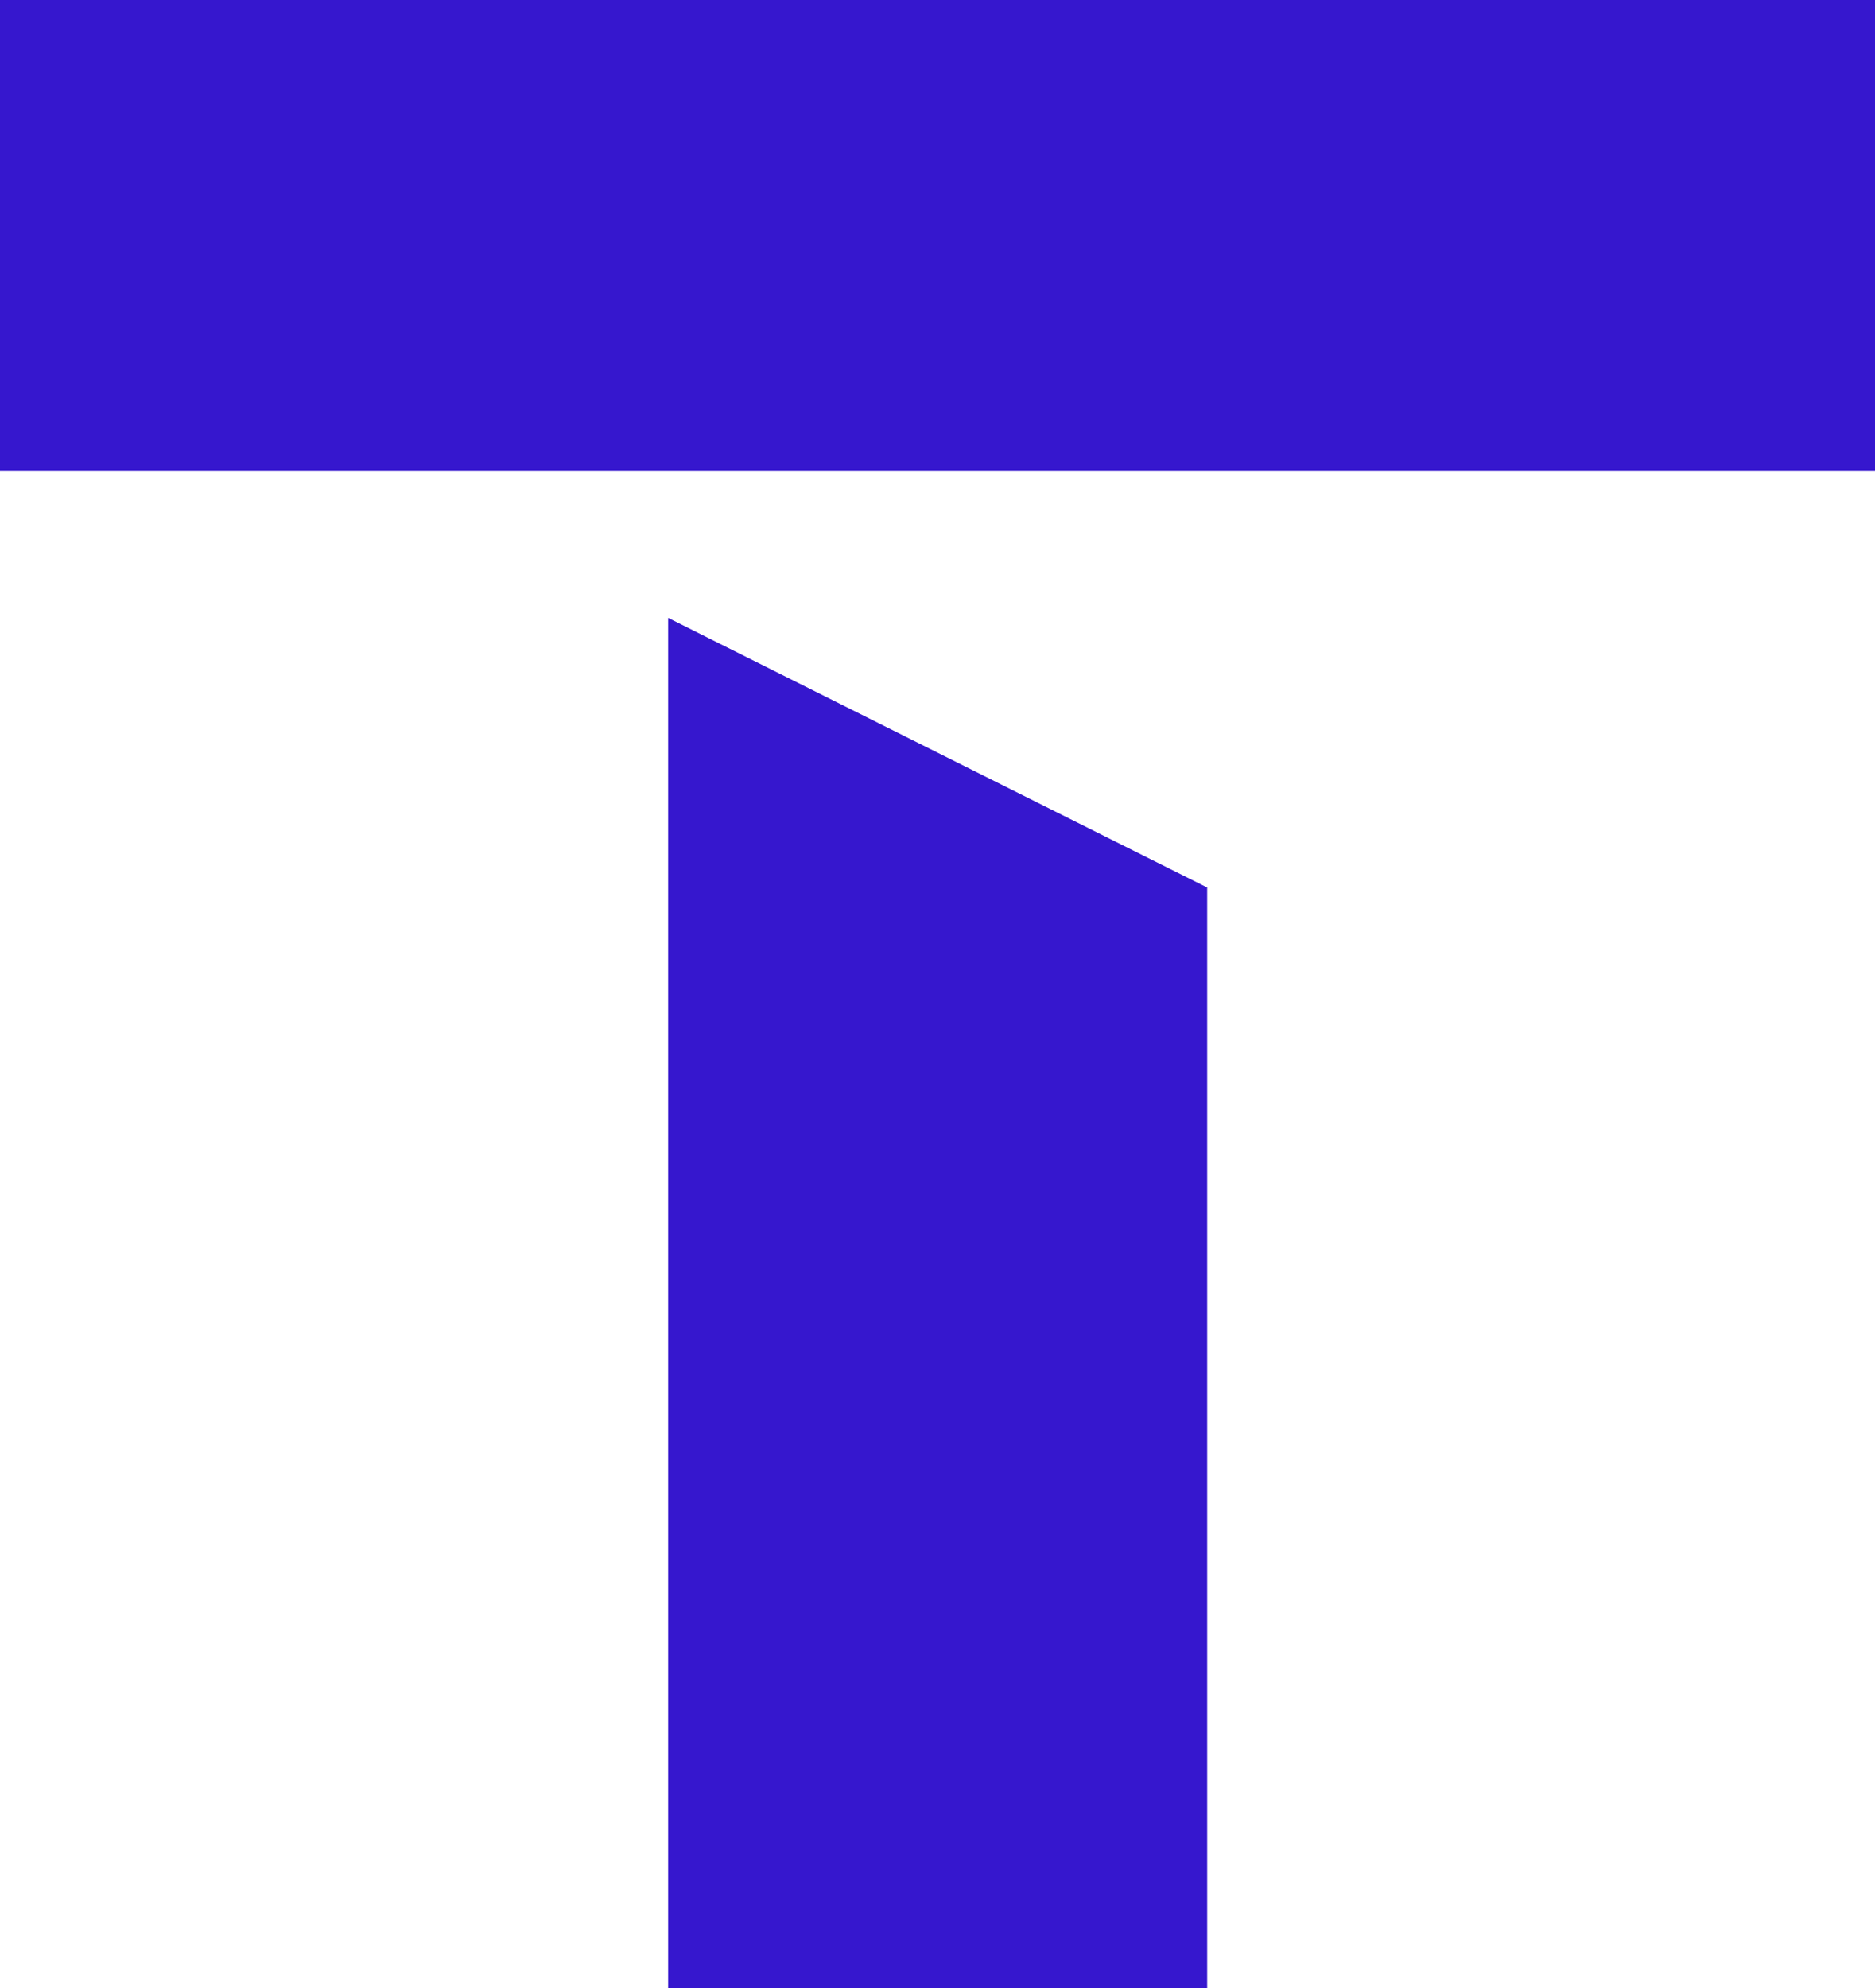
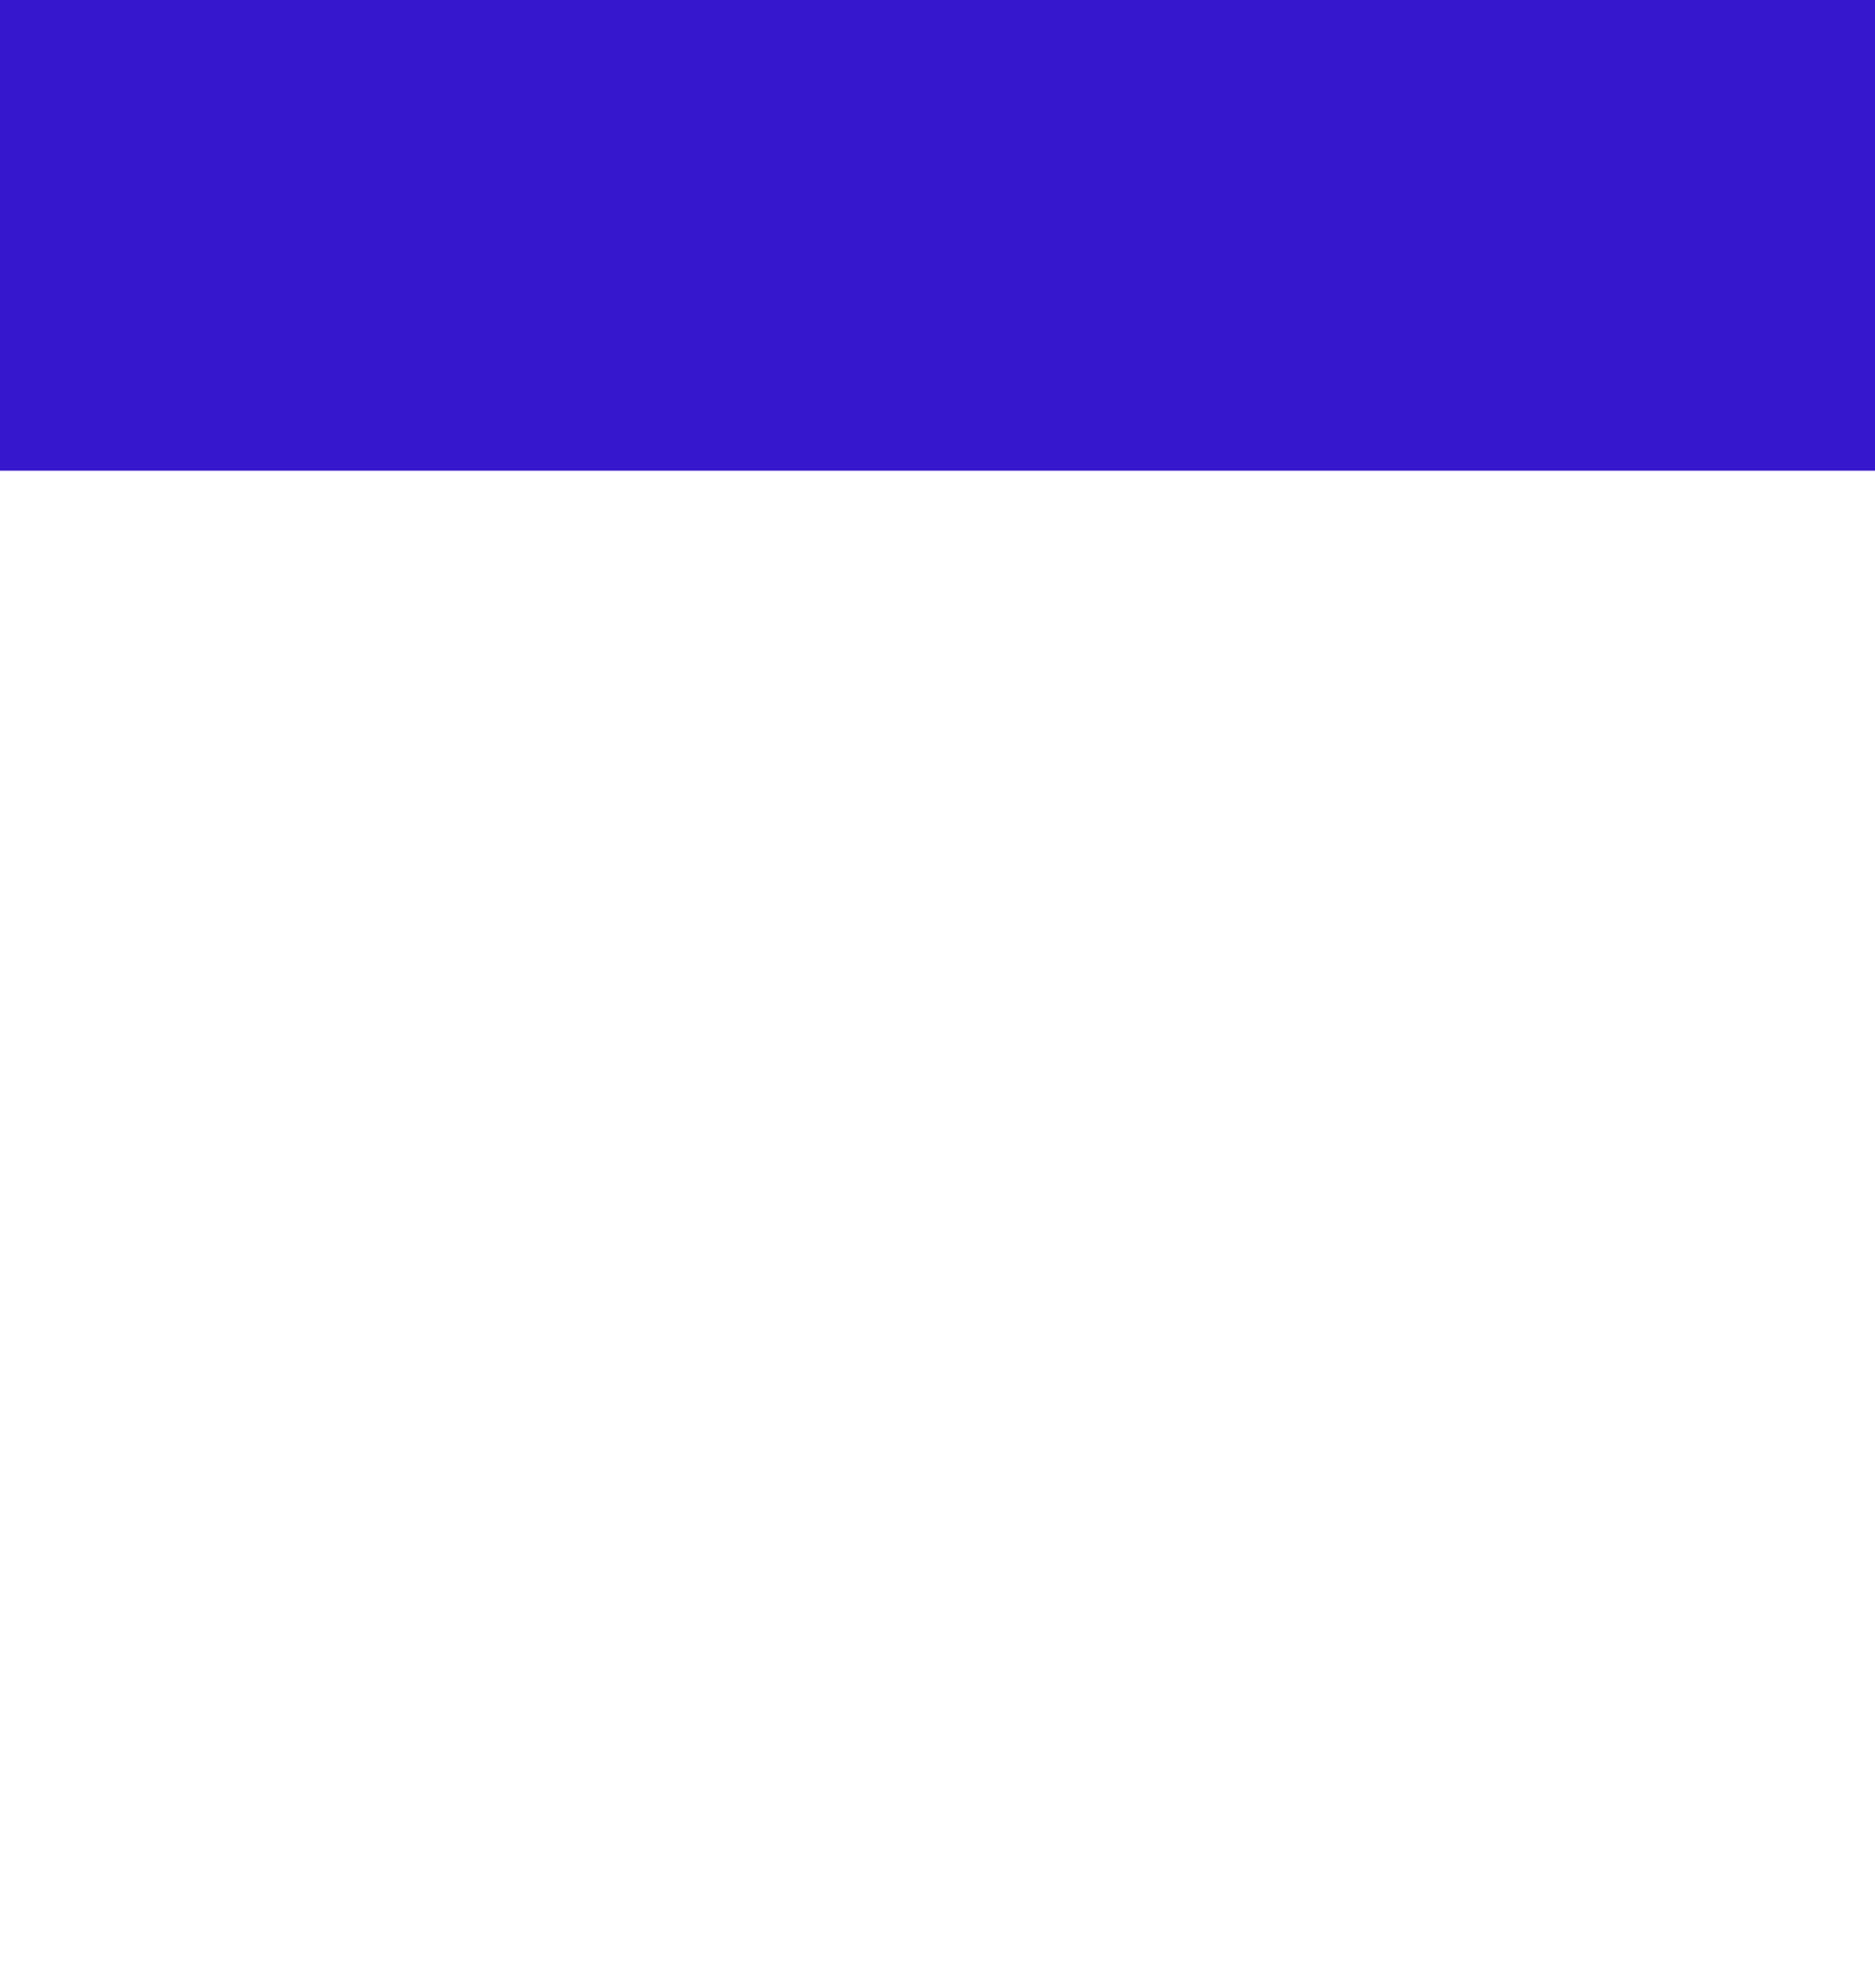
<svg xmlns="http://www.w3.org/2000/svg" width="18.087" height="19.172" viewBox="0 0 18.087 19.172">
  <g id="S" transform="translate(0 -0.384)">
    <g id="그룹_22198" data-name="그룹 22198" transform="translate(0 0.384)">
      <rect id="사각형_8284" data-name="사각형 8284" width="18.087" height="4.539" fill="#3617ce" />
-       <path id="패스_13646" data-name="패스 13646" d="M752.89,709.813h5.2V699.2l-5.2-2.6Z" transform="translate(-746.445 -690.641)" fill="#3617ce" />
    </g>
  </g>
</svg>